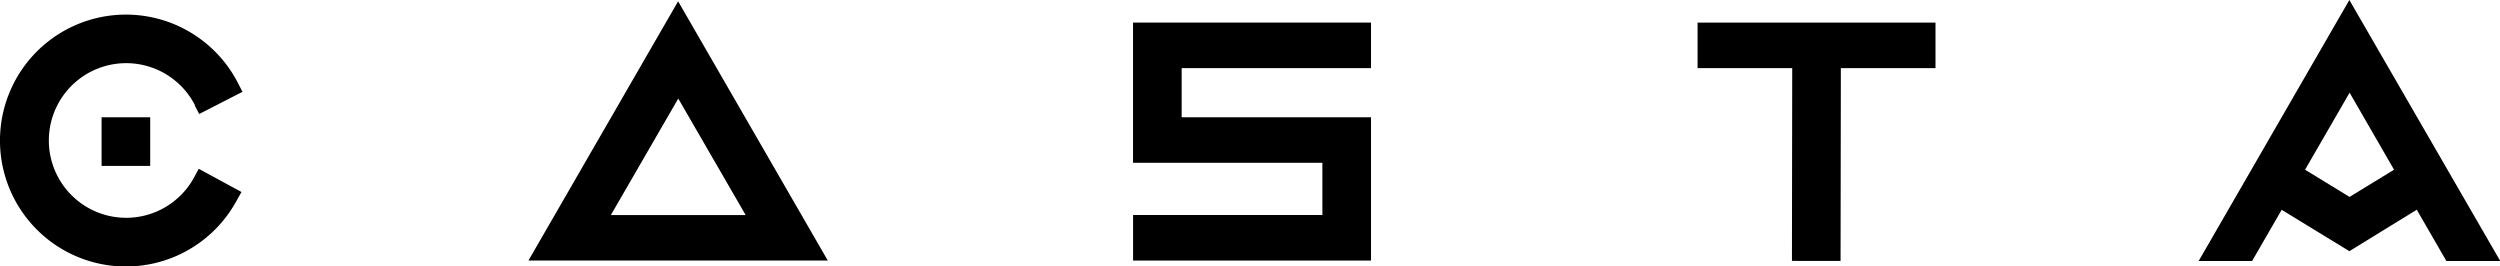
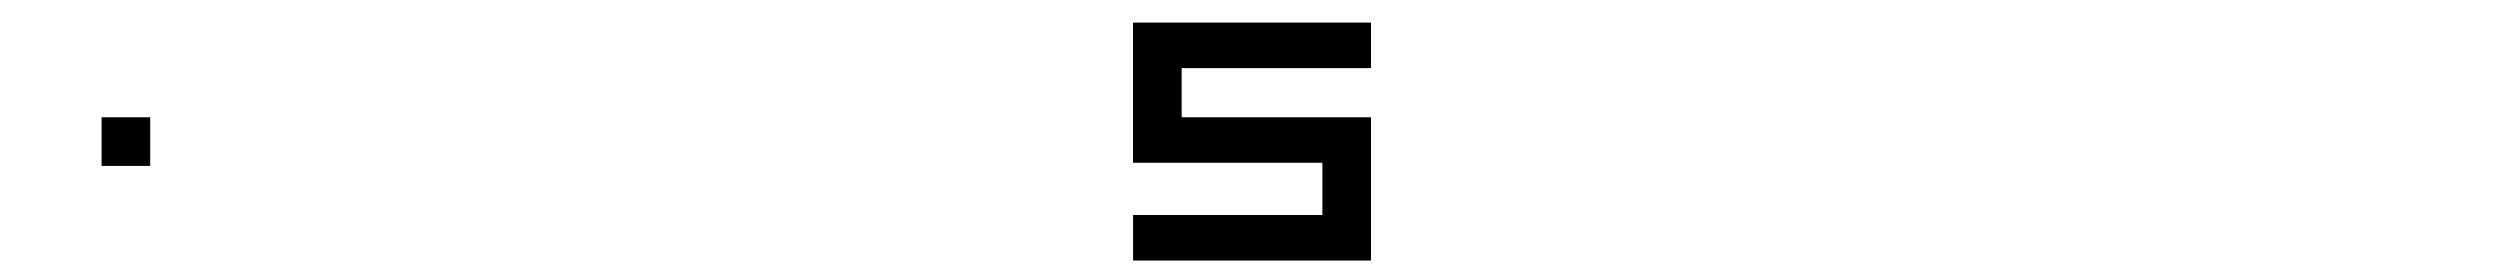
<svg xmlns="http://www.w3.org/2000/svg" id="Layer_1" data-name="Layer 1" viewBox="0 0 519.27 55.35">
-   <path d="M53.13,33.44l.92,1.8,9-4.61-.93-1.8a26.16,26.16,0,1,0-.28,24.38l1-1.77-8.88-4.82L53,48.4a16.06,16.06,0,1,1,.17-15Z" transform="translate(-12.68 -11.56)" />
-   <polygon points="352.6 14.15 372.26 14.15 372.2 54.19 382.3 54.2 382.36 14.15 402.02 14.15 402.02 4.69 352.6 4.69 352.6 14.15" />
-   <path d="M122.44,65.68h62.18L153.53,11.83Zm17.12-9.45,14-24.2,14,24.2Z" transform="translate(-12.68 -11.56)" />
  <rect x="21.1" y="24.36" width="10.1" height="10.1" />
  <polygon points="245.44 14.15 284.77 14.15 284.77 4.69 235.34 4.69 235.34 33.81 274.67 33.81 274.67 44.66 235.35 44.66 235.35 54.12 284.77 54.12 284.77 24.36 245.44 24.36 245.44 14.15" />
-   <path d="M532,65.77,500.66,11.56l-31.3,54.21h11.1l6.14-10.63,14.06,8.59,14-8.61,6.15,10.65Zm-31.3-13.31-9.24-5.65,9.25-16,9.23,16Z" transform="translate(-12.68 -11.56)" />
</svg>